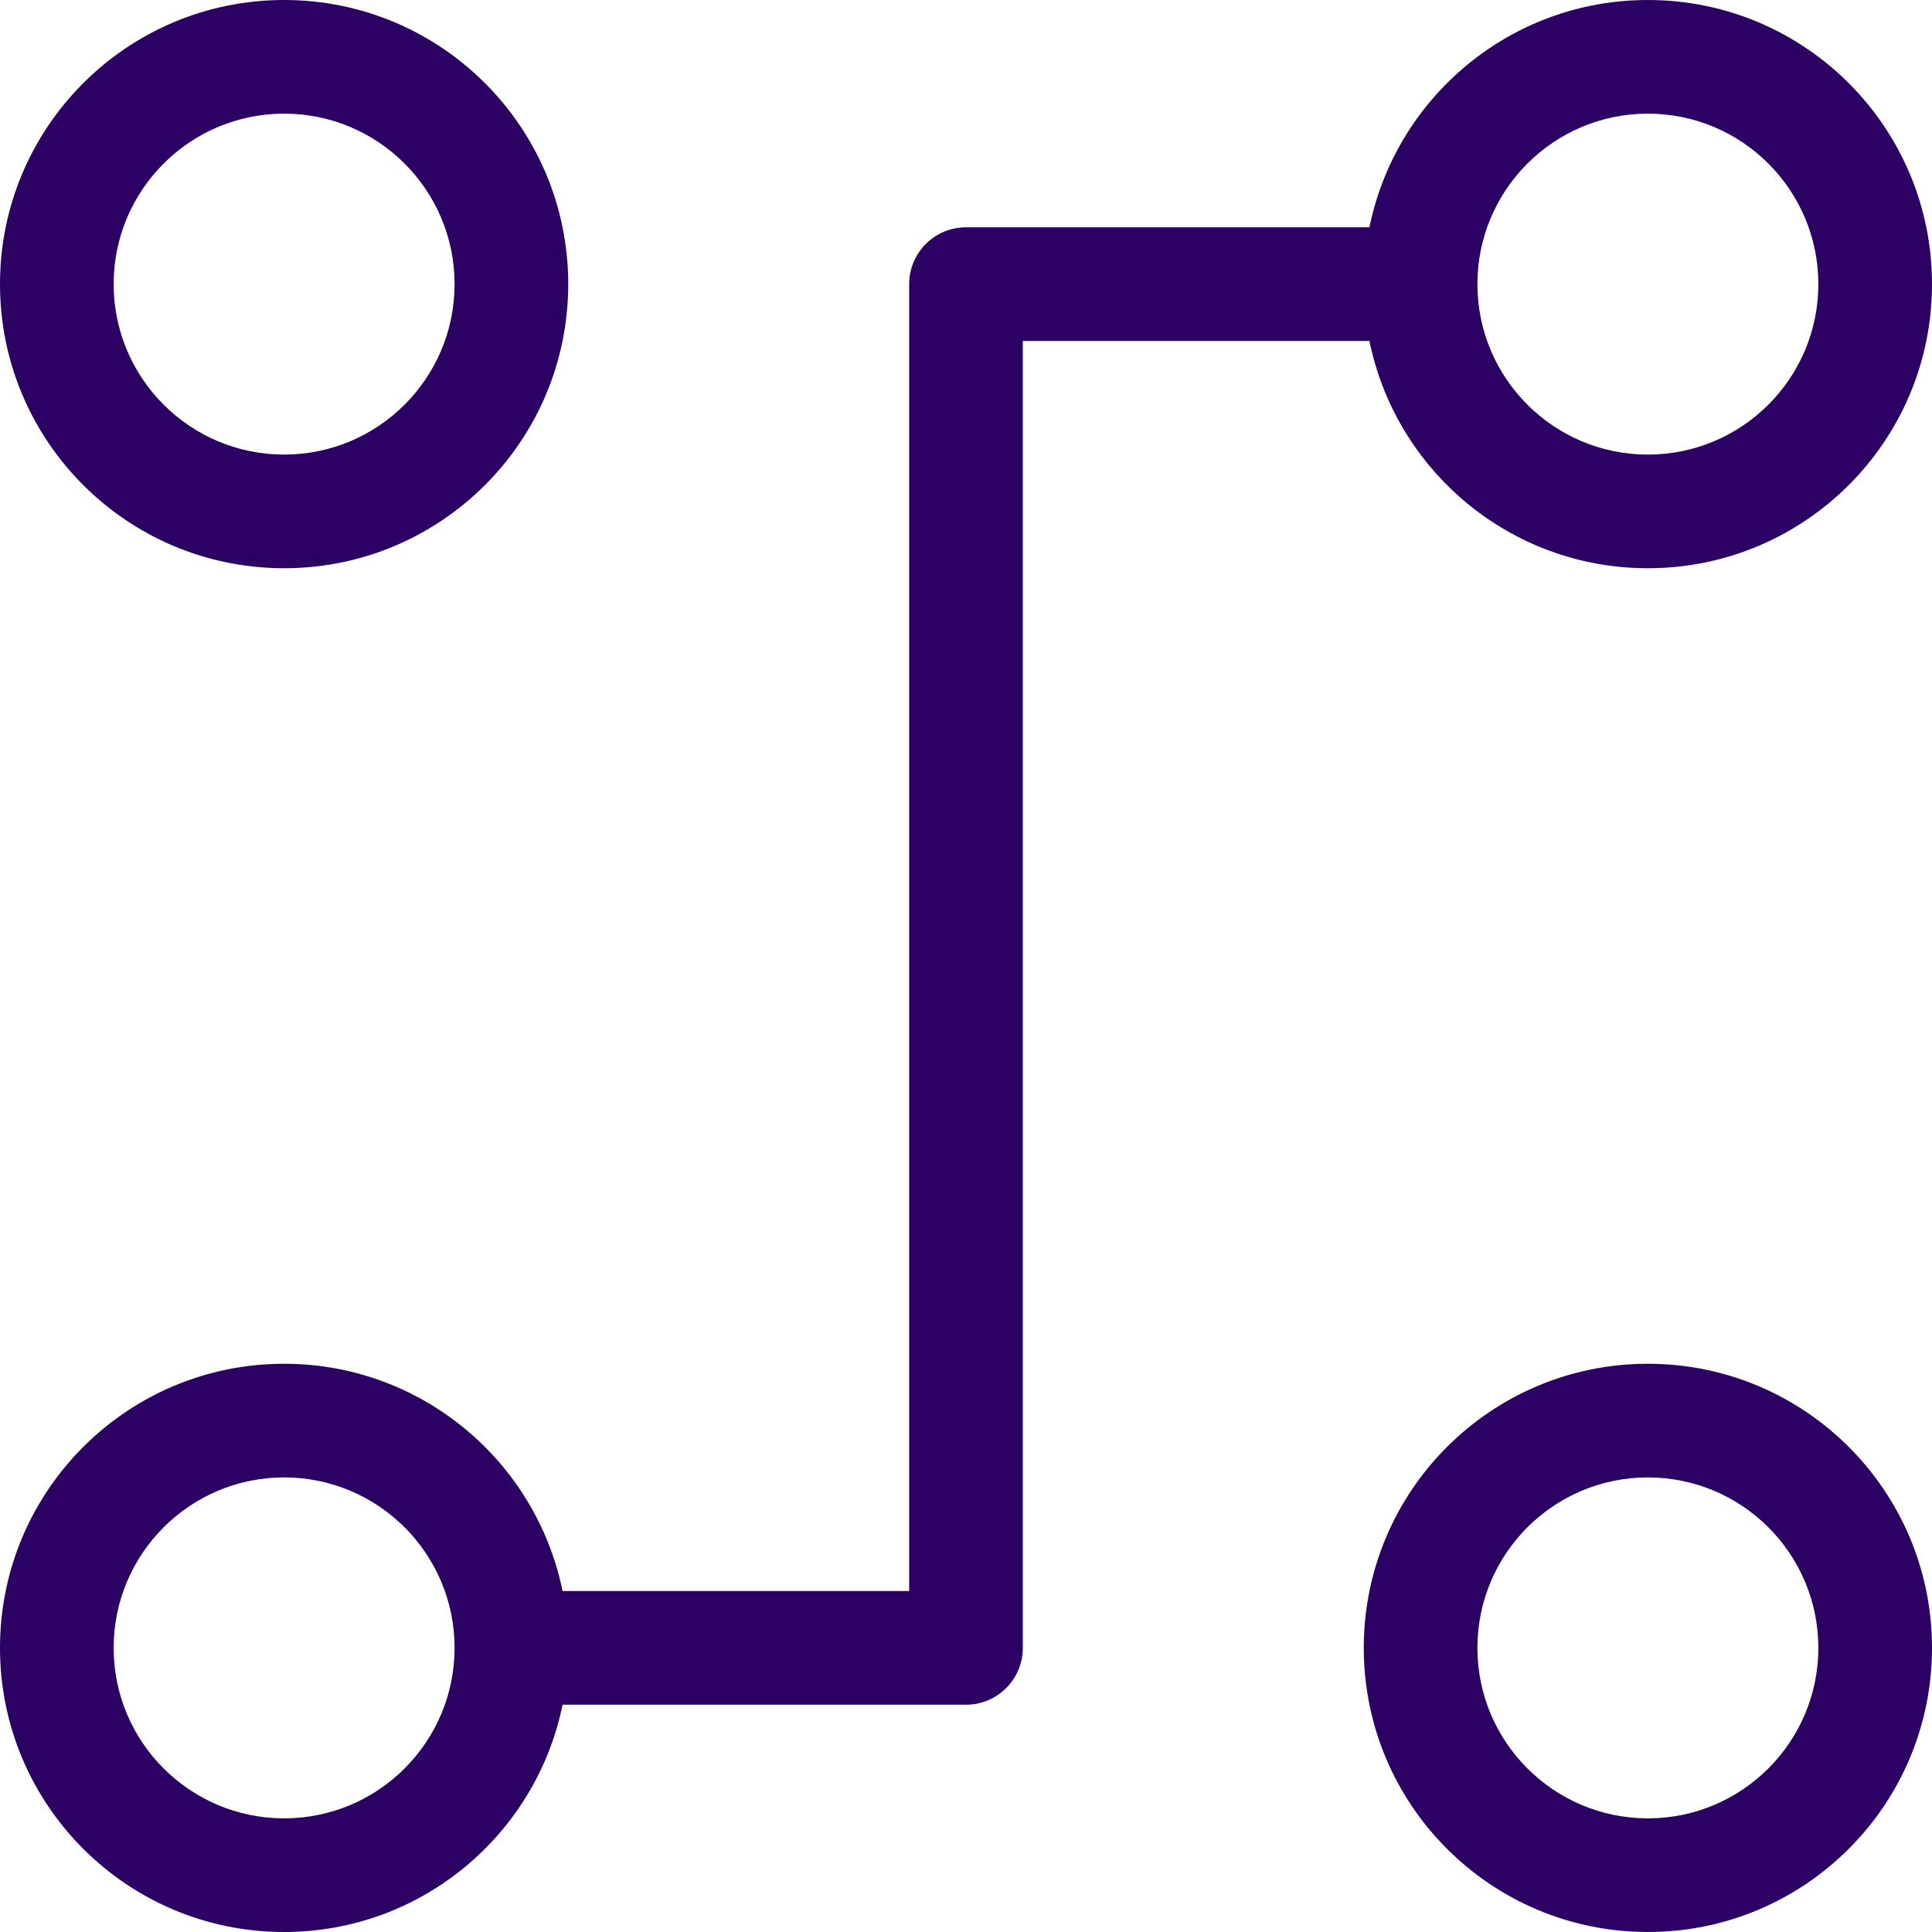
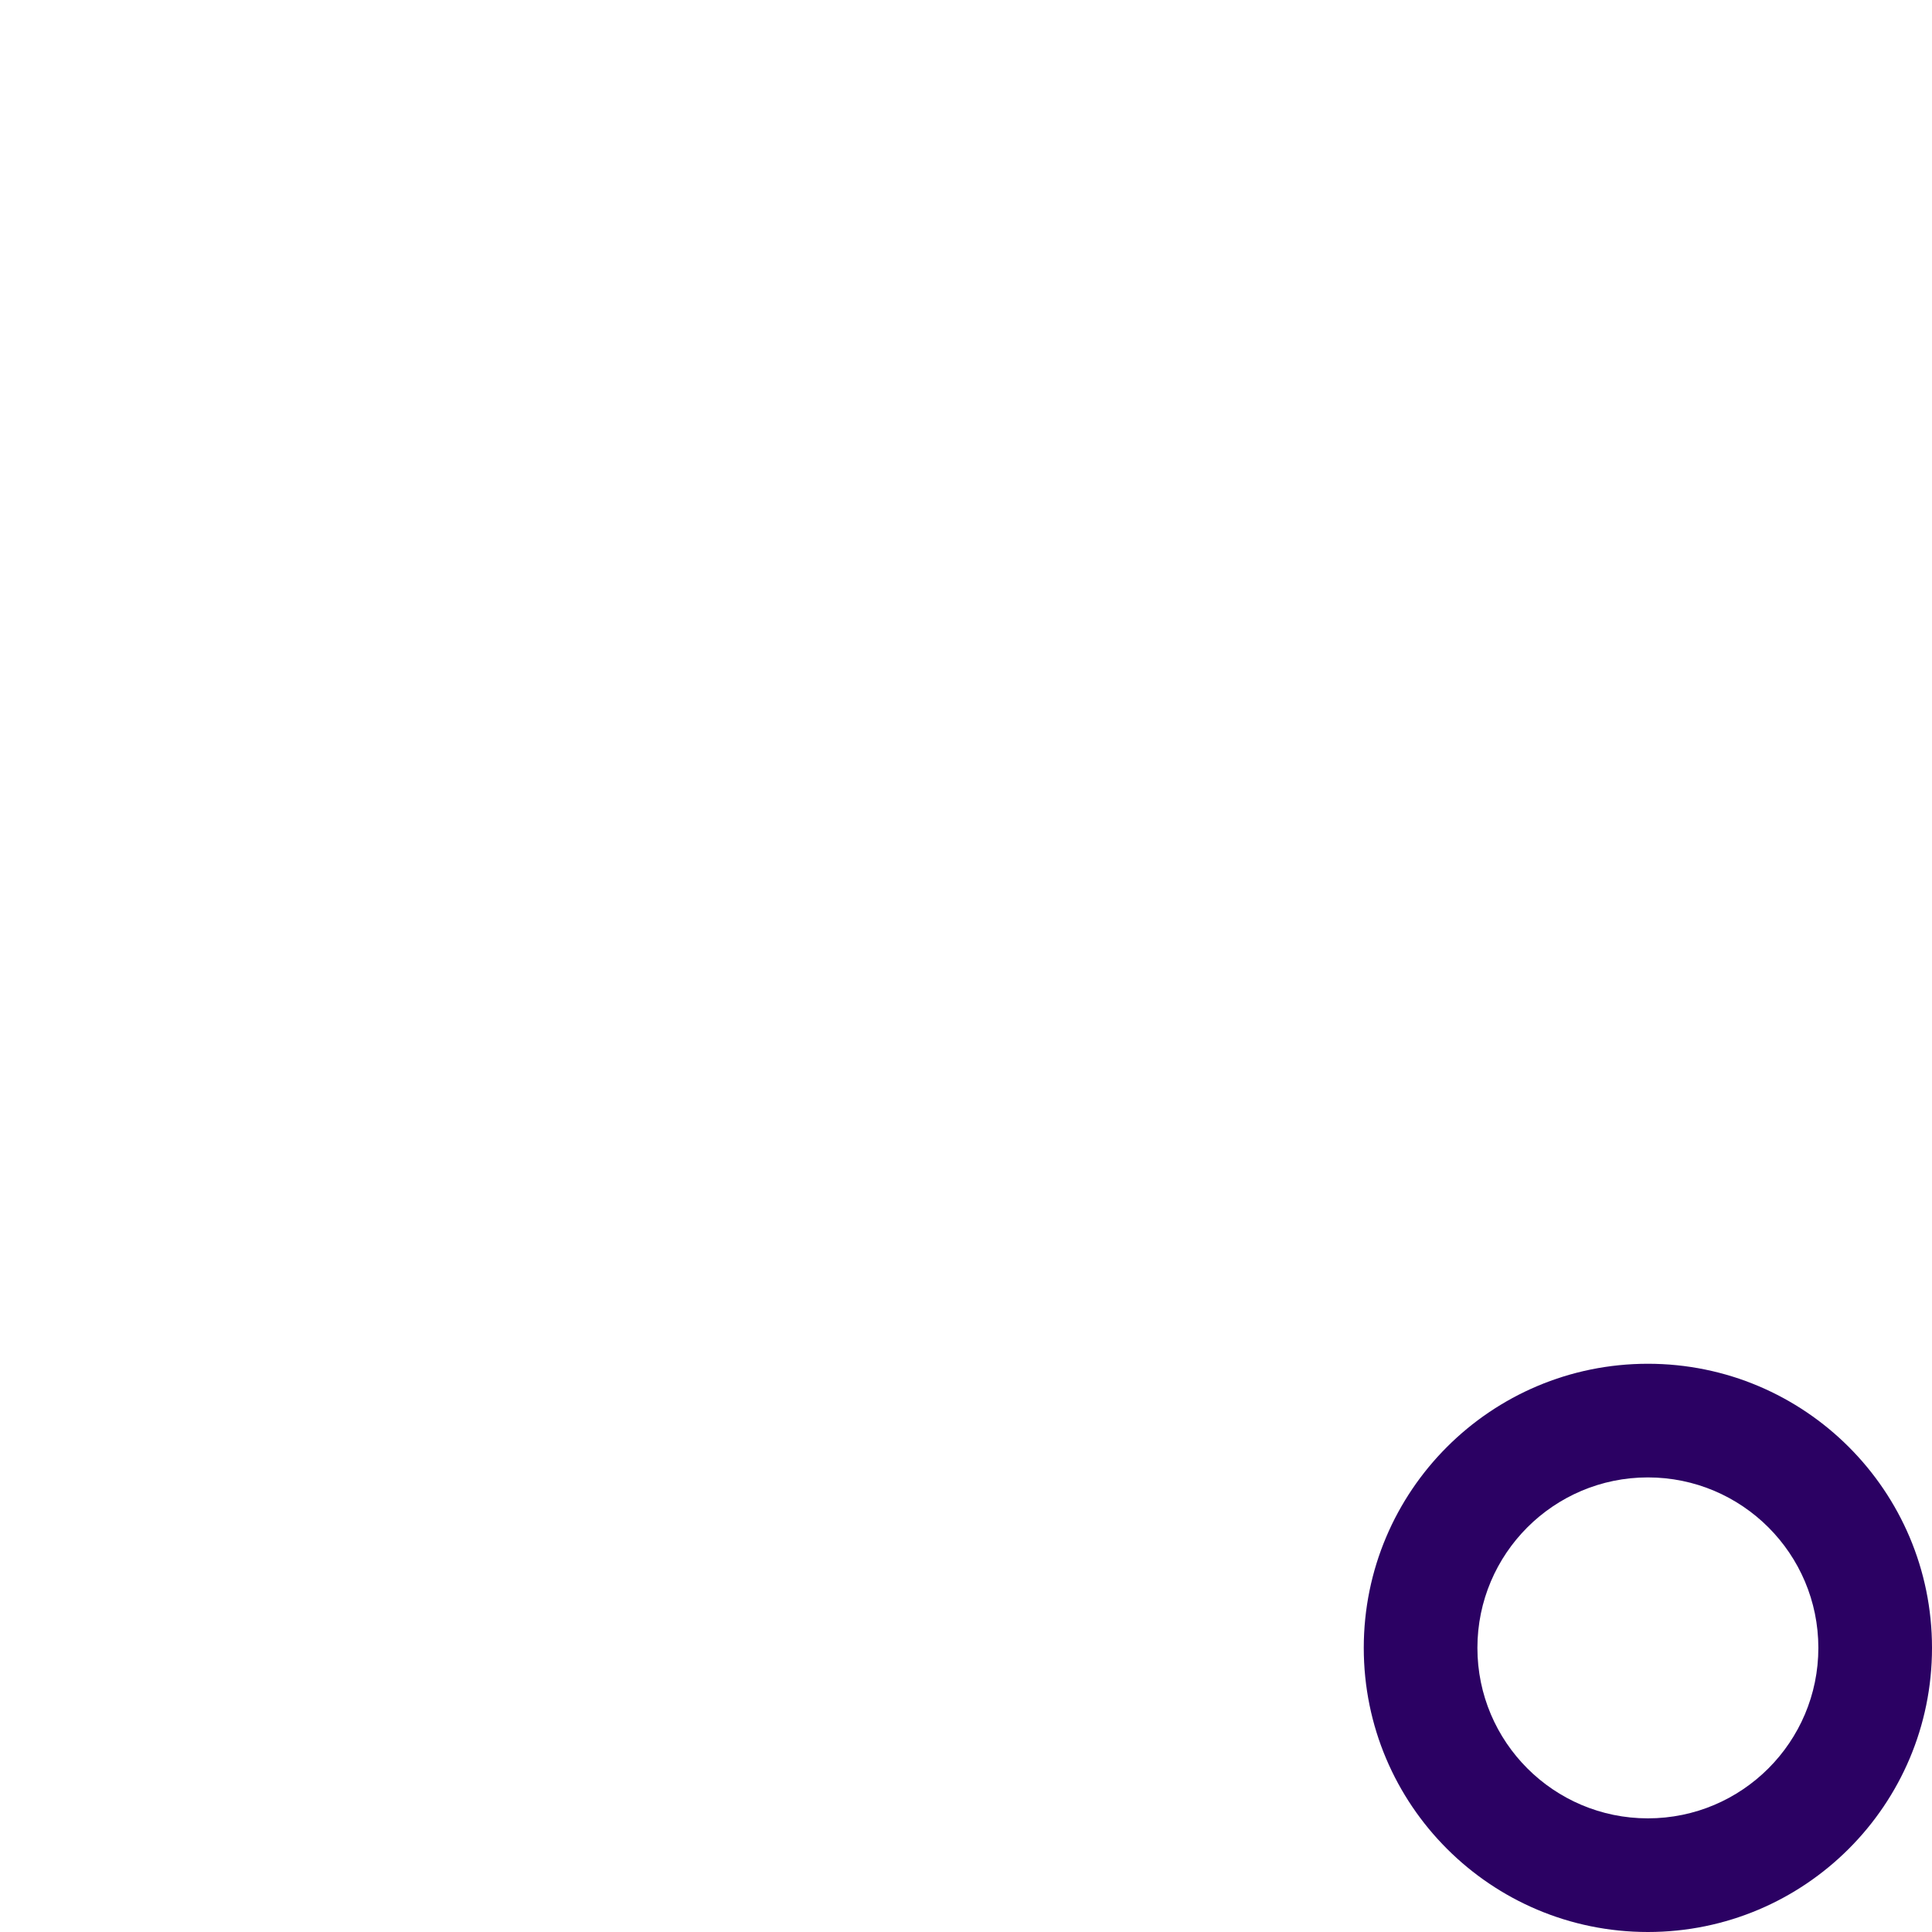
<svg xmlns="http://www.w3.org/2000/svg" xmlns:ns1="http://sodipodi.sourceforge.net/DTD/sodipodi-0.dtd" xmlns:ns2="http://www.inkscape.org/namespaces/inkscape" fill="none" height="17" viewBox="0 0 17 17" width="17" version="1.1" id="svg33194" ns1:docname="ai.svg" ns2:version="1.2.2 (732a01da63, 2022-12-09)">
  <ns1:namedview id="namedview140" pagecolor="#ffffff" bordercolor="#000000" borderopacity="0.25" ns2:showpageshadow="2" ns2:pageopacity="0.0" ns2:pagecheckerboard="0" ns2:deskcolor="#d1d1d1" showgrid="false" ns2:zoom="60.411765" ns2:cx="8.4917235" ns2:cy="8.4917235" ns2:window-width="2560" ns2:window-height="1377" ns2:window-x="892" ns2:window-y="-8" ns2:window-maximized="1" ns2:current-layer="svg33194" />
  <defs id="defs33198" />
  <g clip-rule="evenodd" fill="#47495f" fill-rule="evenodd" id="g33192" style="fill:#2b0163;fill-opacity:1" transform="translate(-3.5,-3.5)">
-     <path d="M 6,4.5 C 5.172,4.5 4.5,5.172 4.5,6 4.5,6.828 5.172,7.5 6,7.5 6.828,7.5 7.5,6.828 7.5,6 7.5,5.172 6.828,4.5 6,4.5 Z M 3.5,6 C 3.5,4.619 4.619,3.5 6,3.5 7.381,3.5 8.5,4.619 8.5,6 8.5,7.381 7.381,8.5 6,8.5 4.619,8.5 3.5,7.381 3.5,6 Z" id="path33186" style="fill:#2b0163;fill-opacity:1" />
    <path d="m 18,16.5 c -0.828,0 -1.5,0.672 -1.5,1.5 0,0.828 0.672,1.5 1.5,1.5 0.828,0 1.5,-0.672 1.5,-1.5 0,-0.828 -0.672,-1.5 -1.5,-1.5 z M 15.5,18 c 0,-1.381 1.119,-2.5 2.5,-2.5 1.381,0 2.5,1.119 2.5,2.5 0,1.381 -1.119,2.5 -2.5,2.5 -1.381,0 -2.5,-1.119 -2.5,-2.5 z" id="path33188" style="fill:#2b0163;fill-opacity:1" />
-     <path d="m 15.55,5.5 c 0.232,-1.141 1.24,-2 2.45,-2 1.381,0 2.5,1.119 2.5,2.5 0,1.381 -1.119,2.5 -2.5,2.5 -1.21,0 -2.218,-0.859 -2.45,-2 H 12.5 V 18 c 0,0.276 -0.224,0.5 -0.5,0.5 H 8.45 C 8.218,19.641 7.209,20.5 6,20.5 4.619,20.5 3.5,19.381 3.5,18 c 0,-1.381 1.119,-2.5 2.5,-2.5 1.209,0 2.218,0.859 2.45,2 H 11.5 V 6 C 11.5,5.724 11.724,5.5 12,5.5 Z M 18,4.5 c -0.828,0 -1.5,0.672 -1.5,1.5 0,0.828 0.672,1.5 1.5,1.5 0.828,0 1.5,-0.672 1.5,-1.5 0,-0.828 -0.672,-1.5 -1.5,-1.5 z m -12,12 c -0.828,0 -1.5,0.672 -1.5,1.5 0,0.828 0.672,1.5 1.5,1.5 0.828,0 1.5,-0.672 1.5,-1.5 0,-0.828 -0.672,-1.5 -1.5,-1.5 z" id="path33190" style="fill:#2b0163;fill-opacity:1" />
  </g>
</svg>